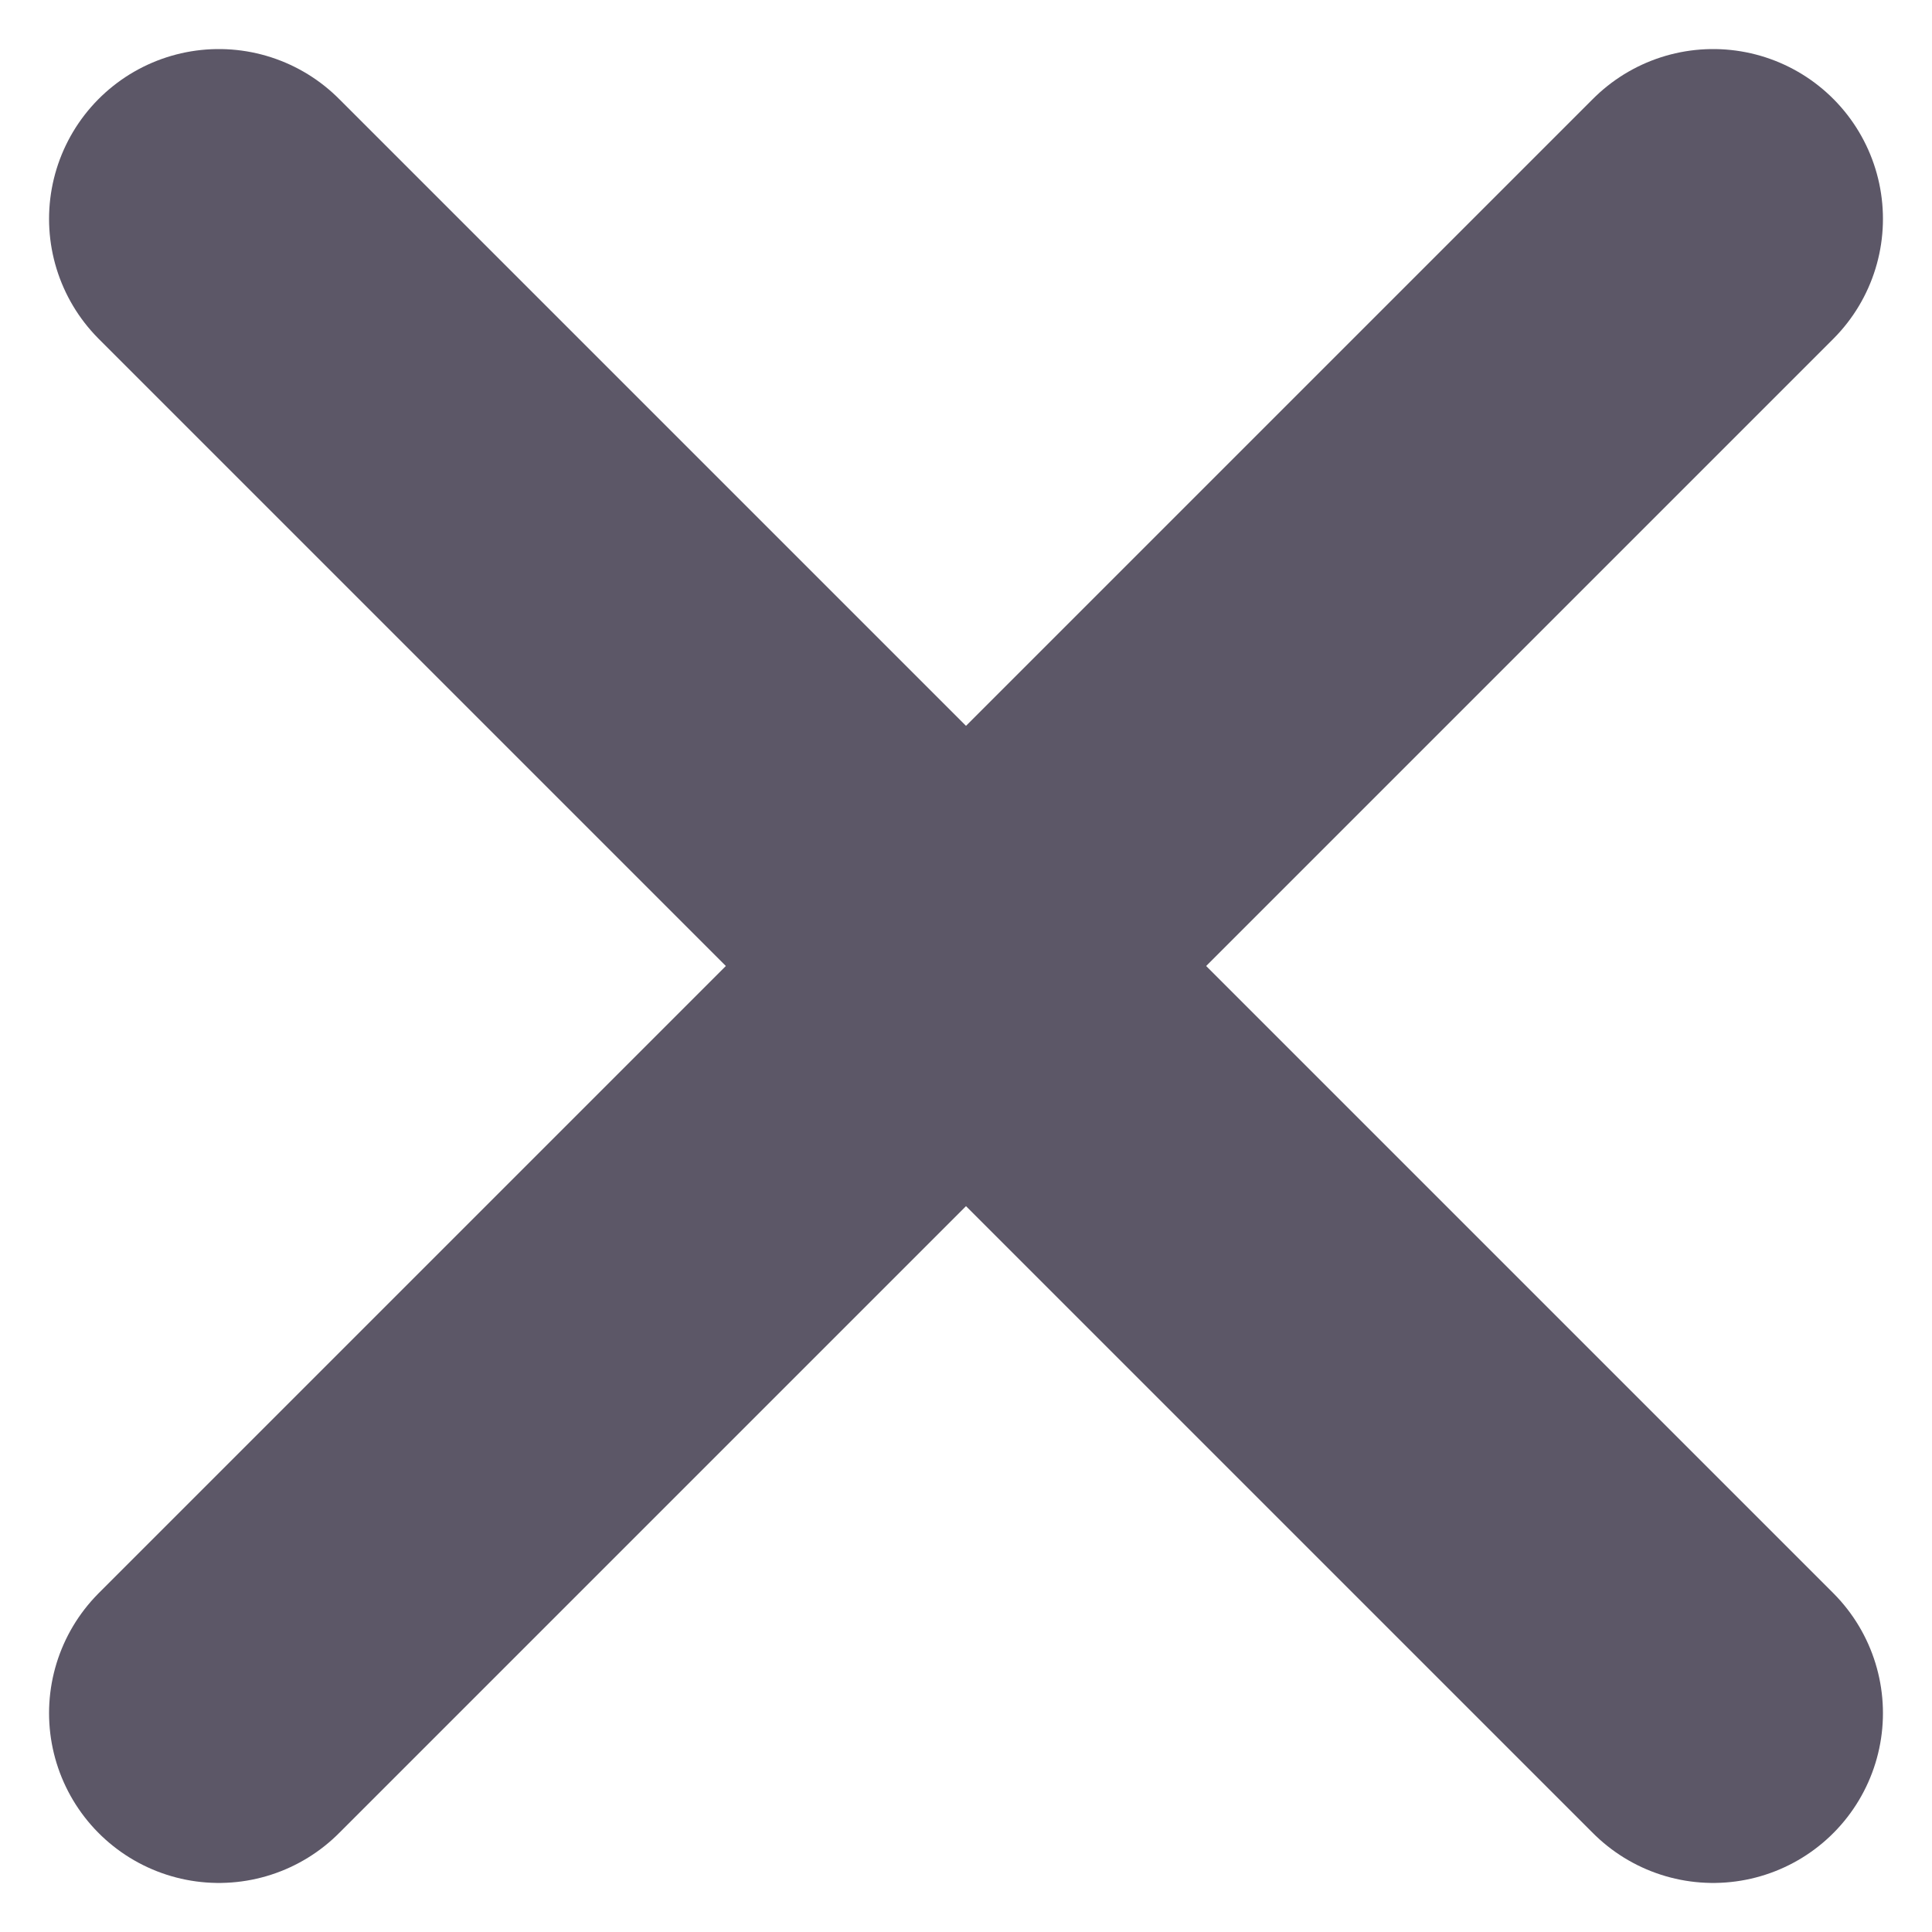
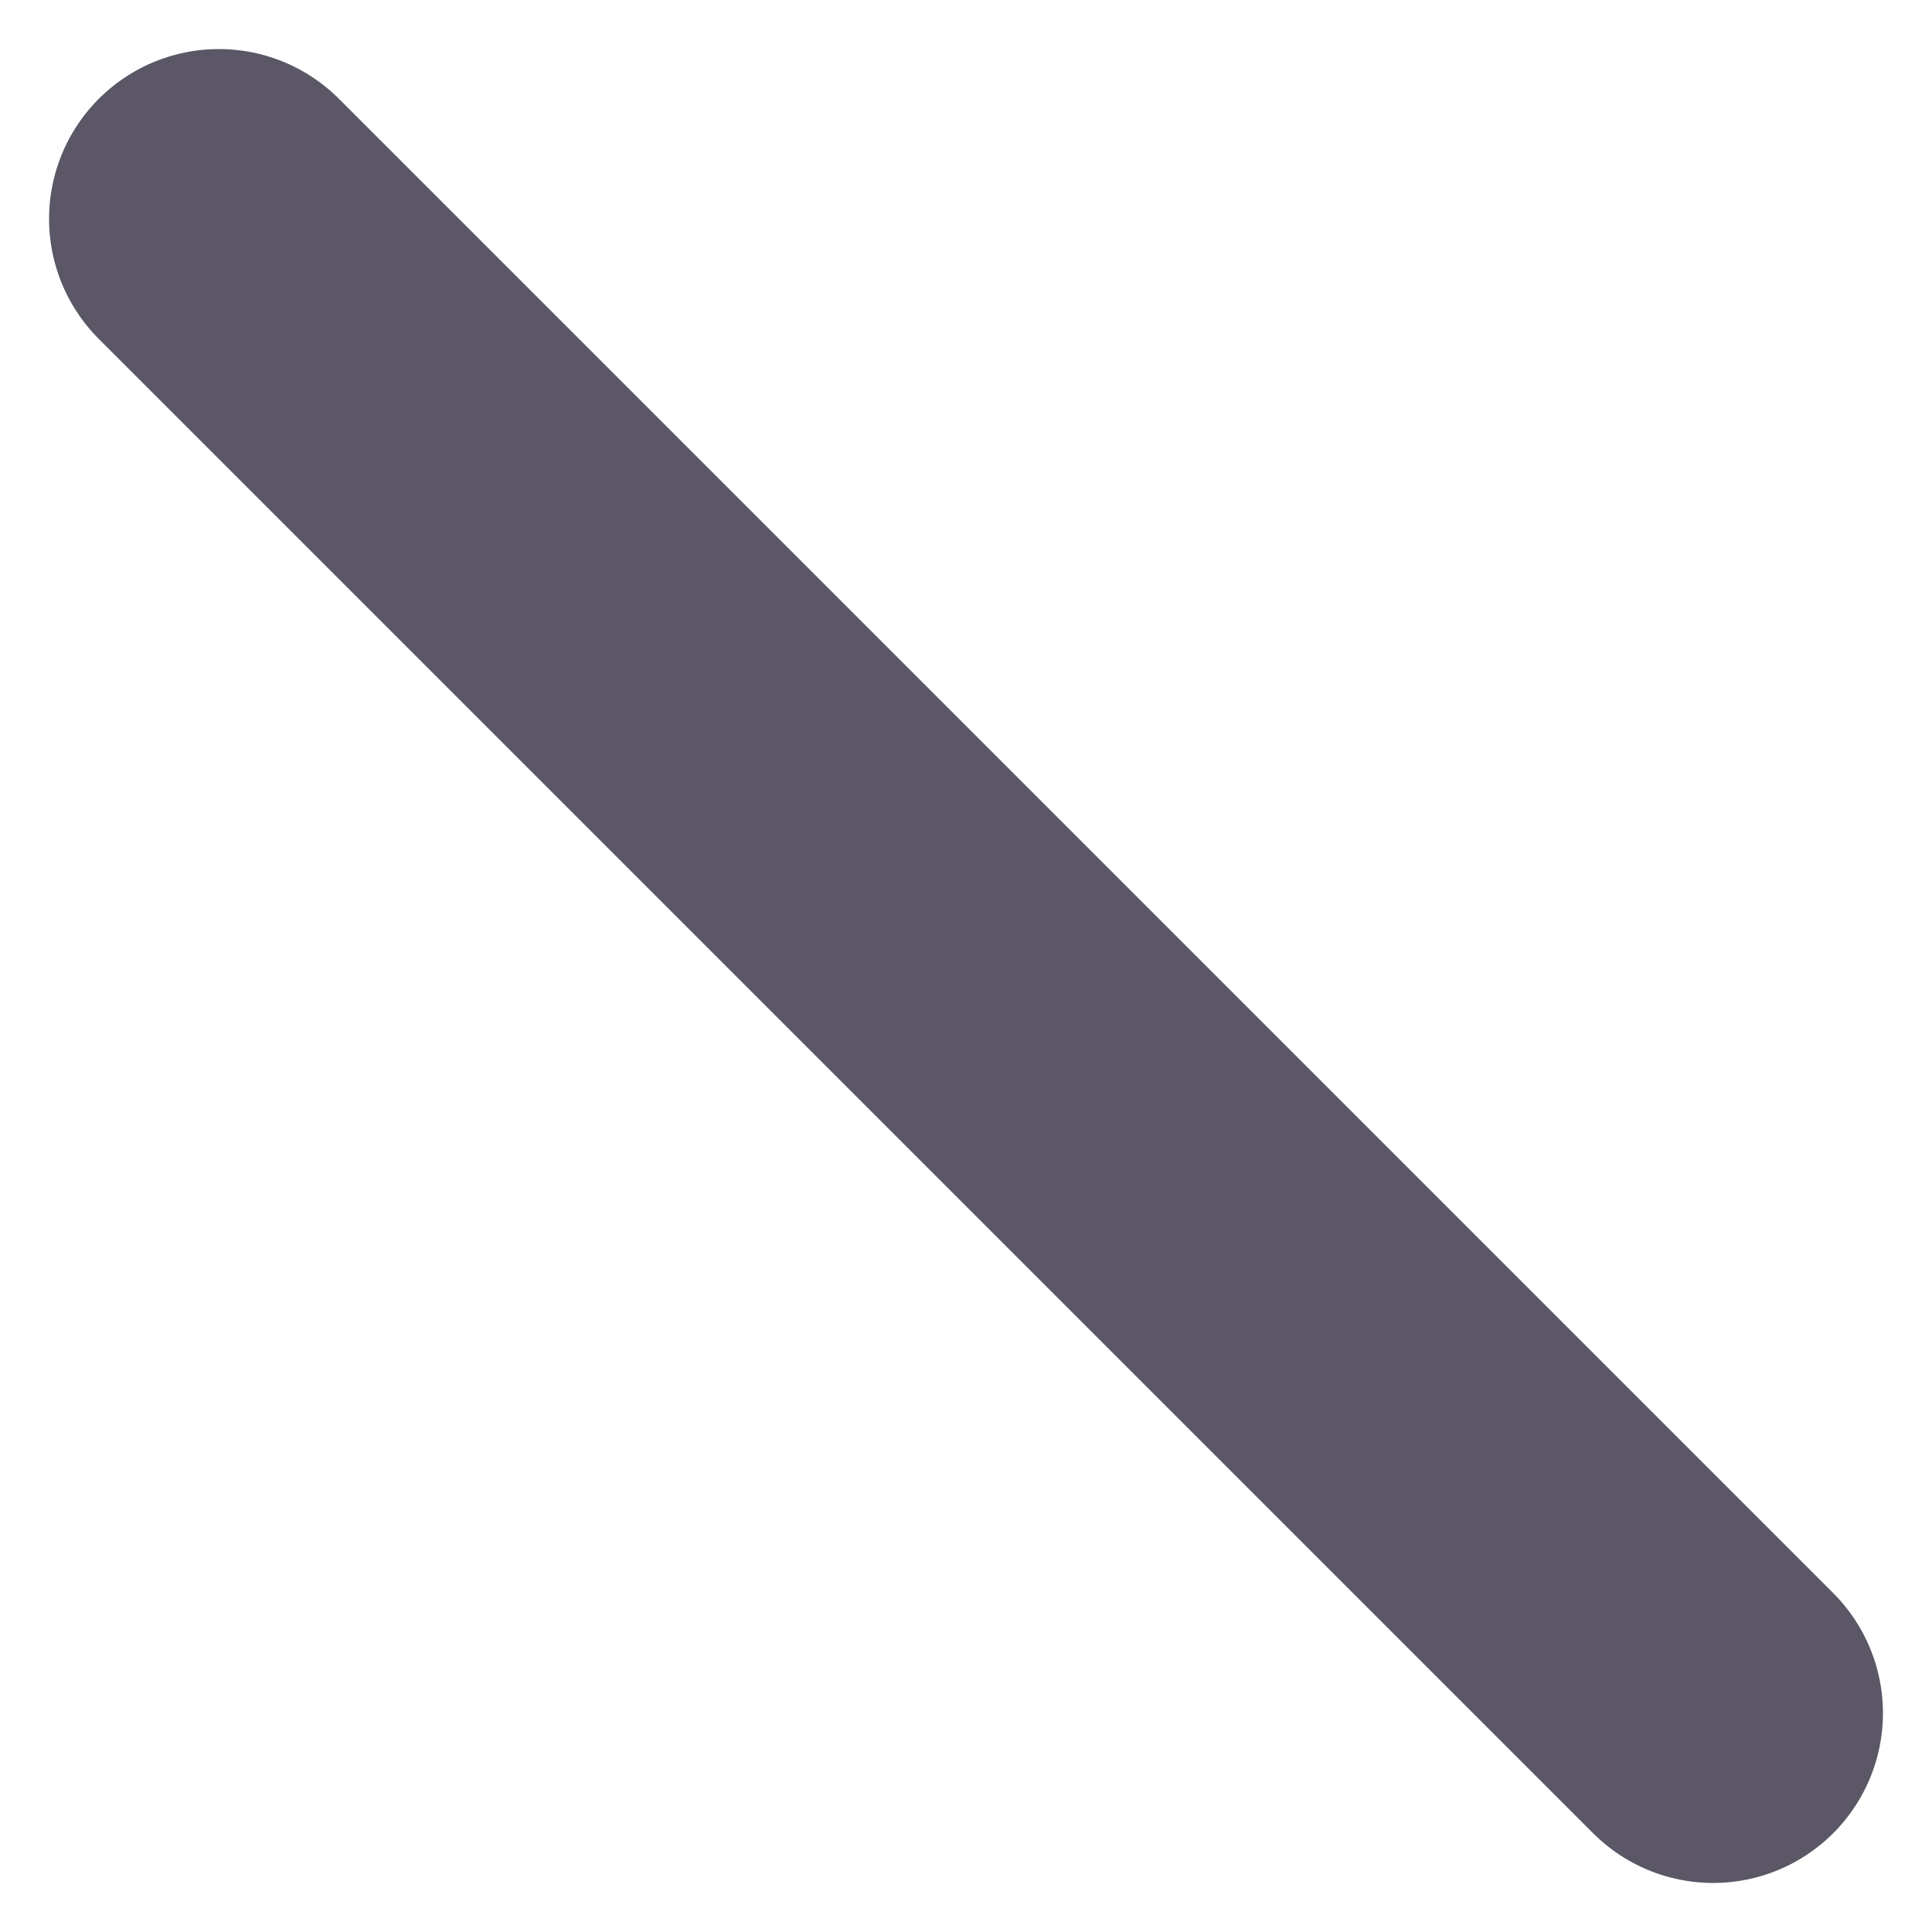
<svg xmlns="http://www.w3.org/2000/svg" id="vector" width="512" height="512" viewBox="0 0 512 512">
-   <path fill="#00000000" d="M58,454L454,58" stroke-width="90" stroke="#5c5767" stroke-linecap="round" id="path_0" />
  <path fill="#00000000" d="M454,454L58,58" stroke-width="90" stroke="#5c5767" stroke-linecap="round" id="path_1" />
</svg>